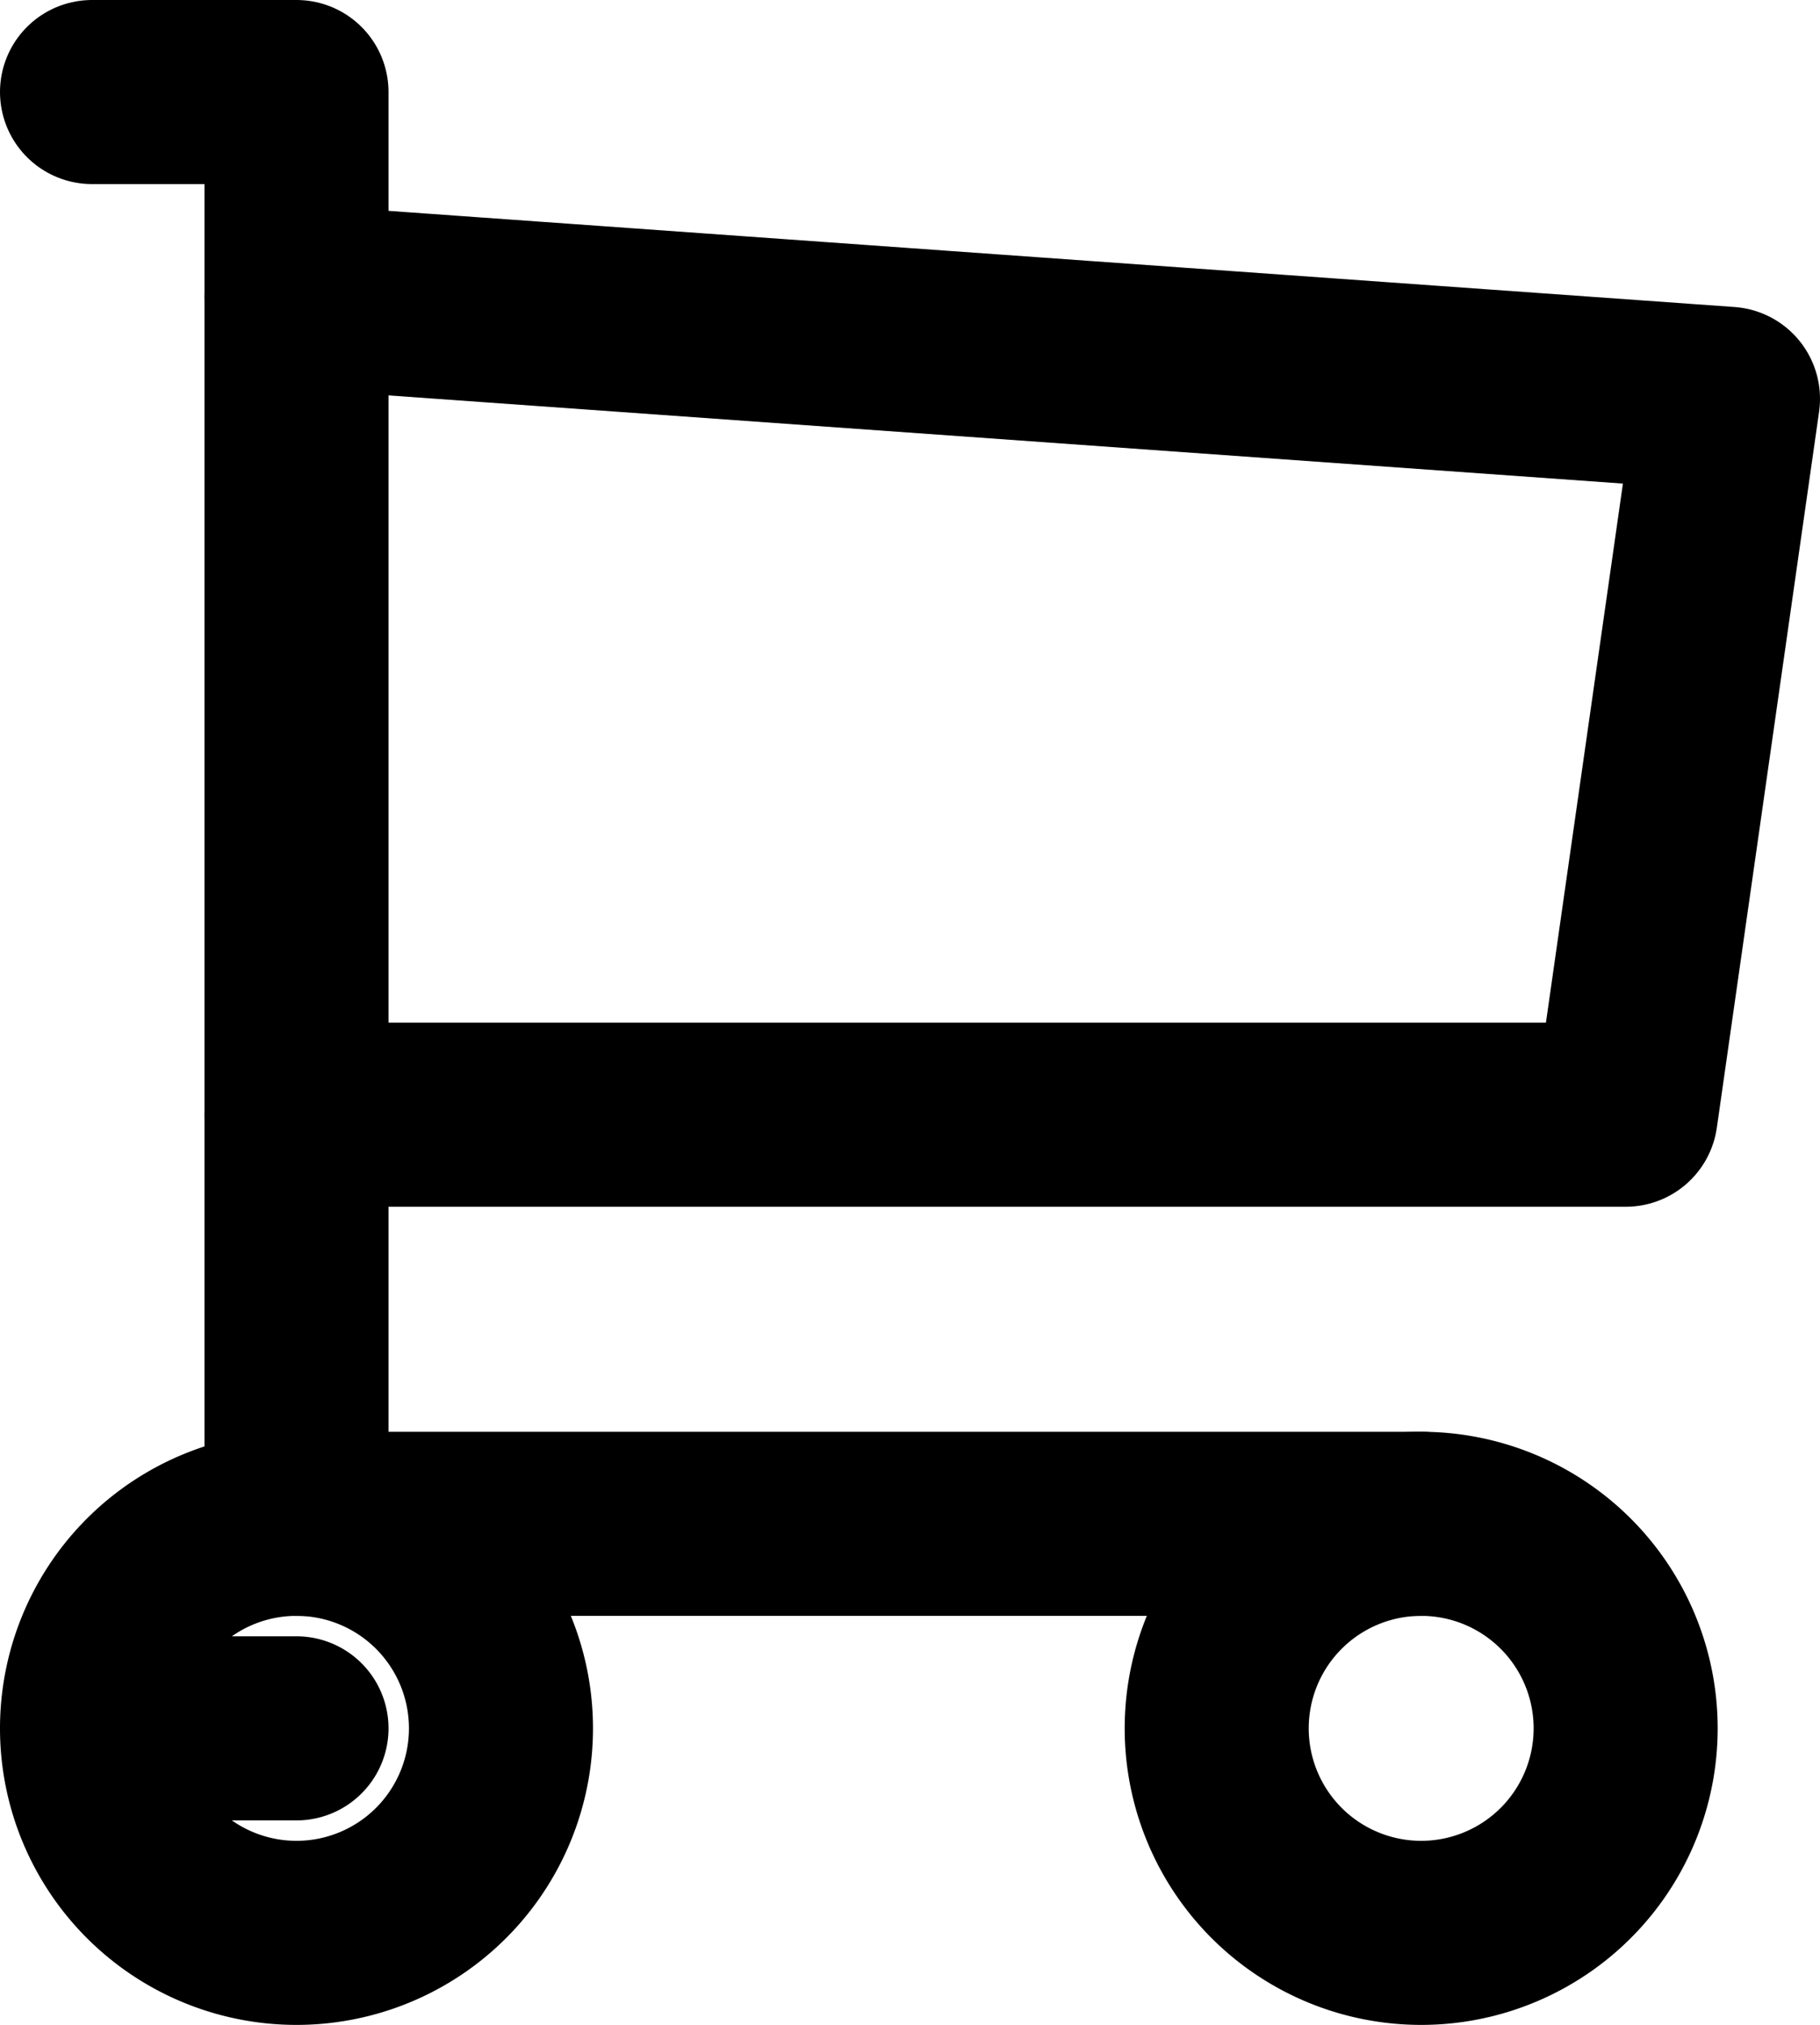
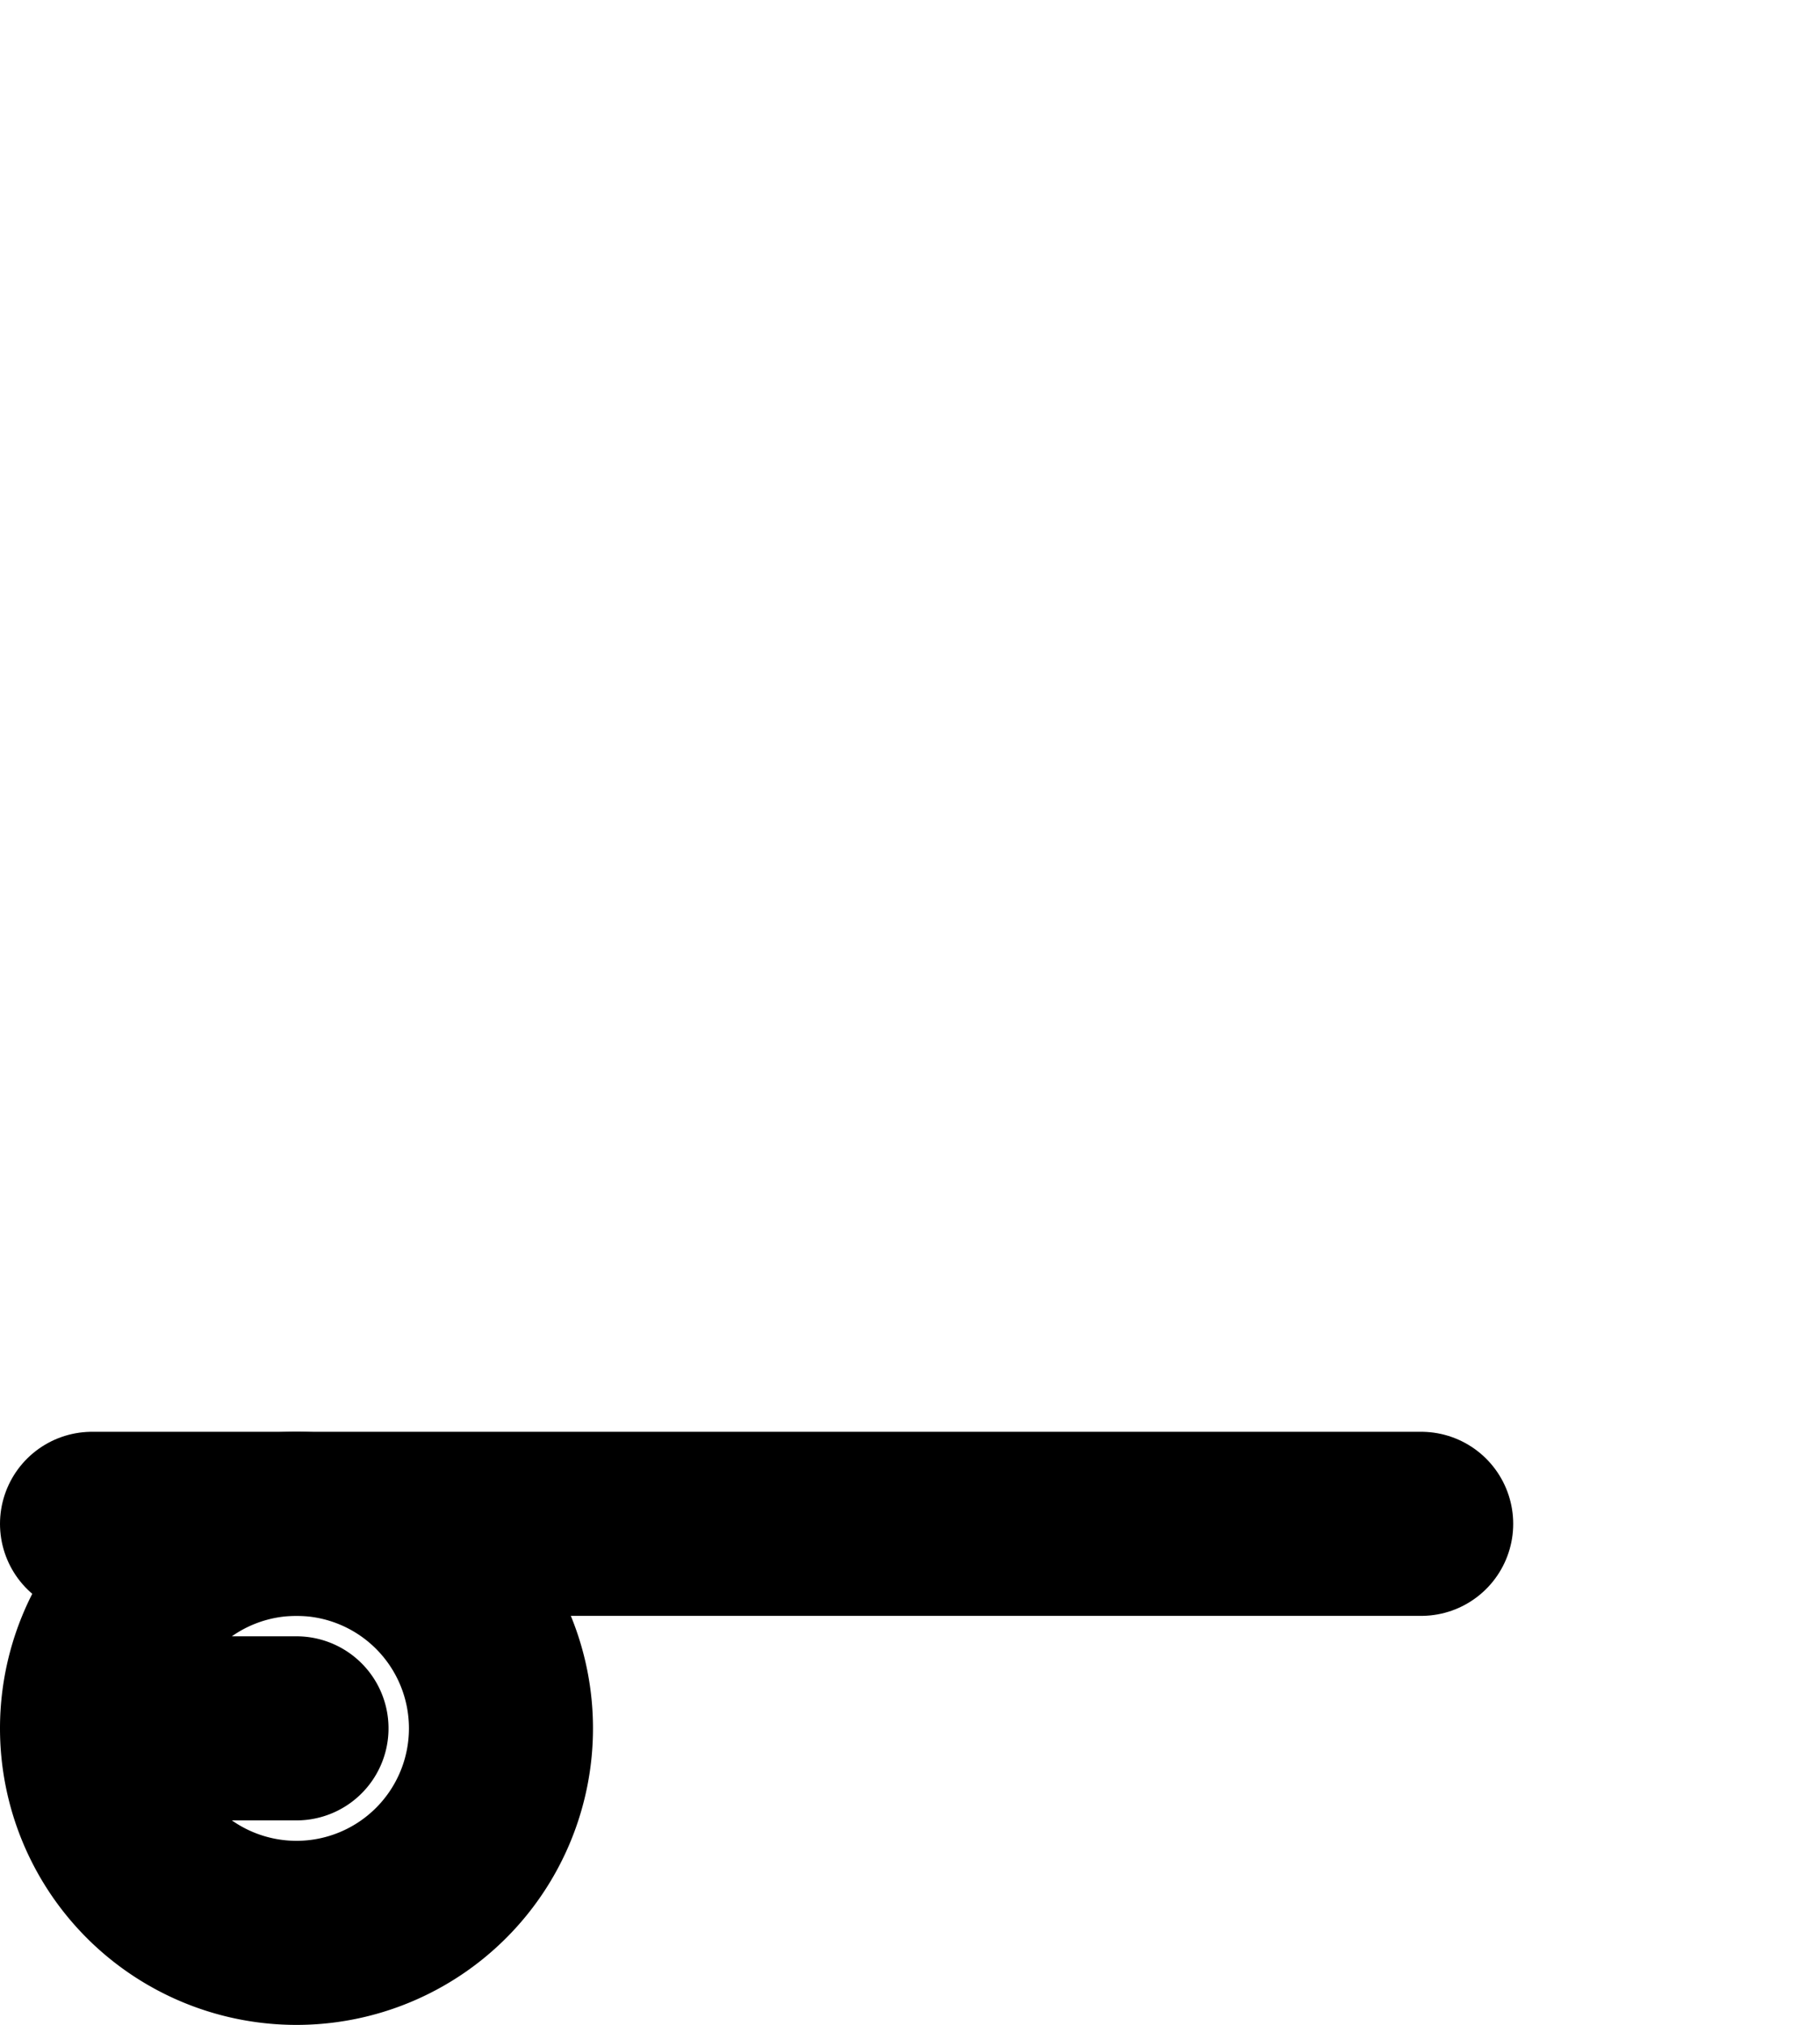
<svg xmlns="http://www.w3.org/2000/svg" width="19.778" height="22" viewBox="0 0 19.778 22">
  <g id="Group_5" data-name="Group 5" transform="translate(1 1)">
    <path id="Path_17" data-name="Path 17" d="M6.222,19.222,4,19.222A2.222,2.222,0,1,0,6.222,17,2.222,2.222,0,0,0,4,19.222" transform="translate(-4 -1.444)" fill="none" stroke="#000" stroke-linecap="round" stroke-linejoin="round" stroke-width="2" />
-     <path id="Path_18" data-name="Path 18" d="M17.222,19.222m-2.222,0A2.222,2.222,0,1,0,17.222,17,2.222,2.222,0,0,0,15,19.222" transform="translate(-2.778 -1.444)" fill="none" stroke="#000" stroke-linecap="round" stroke-linejoin="round" stroke-width="2" />
-     <path id="Path_19" data-name="Path 19" d="M18.444,18.556H6.222V3H4" transform="translate(-4 -3)" fill="none" stroke="#000" stroke-linecap="round" stroke-linejoin="round" stroke-width="2" />
-     <path id="Path_20" data-name="Path 20" d="M6,5,21.556,6.111l-1.111,7.778H6" transform="translate(-3.778 -2.778)" fill="none" stroke="#000" stroke-linecap="round" stroke-linejoin="round" stroke-width="2" />
+     <path id="Path_19" data-name="Path 19" d="M18.444,18.556H6.222H4" transform="translate(-4 -3)" fill="none" stroke="#000" stroke-linecap="round" stroke-linejoin="round" stroke-width="2" />
  </g>
</svg>